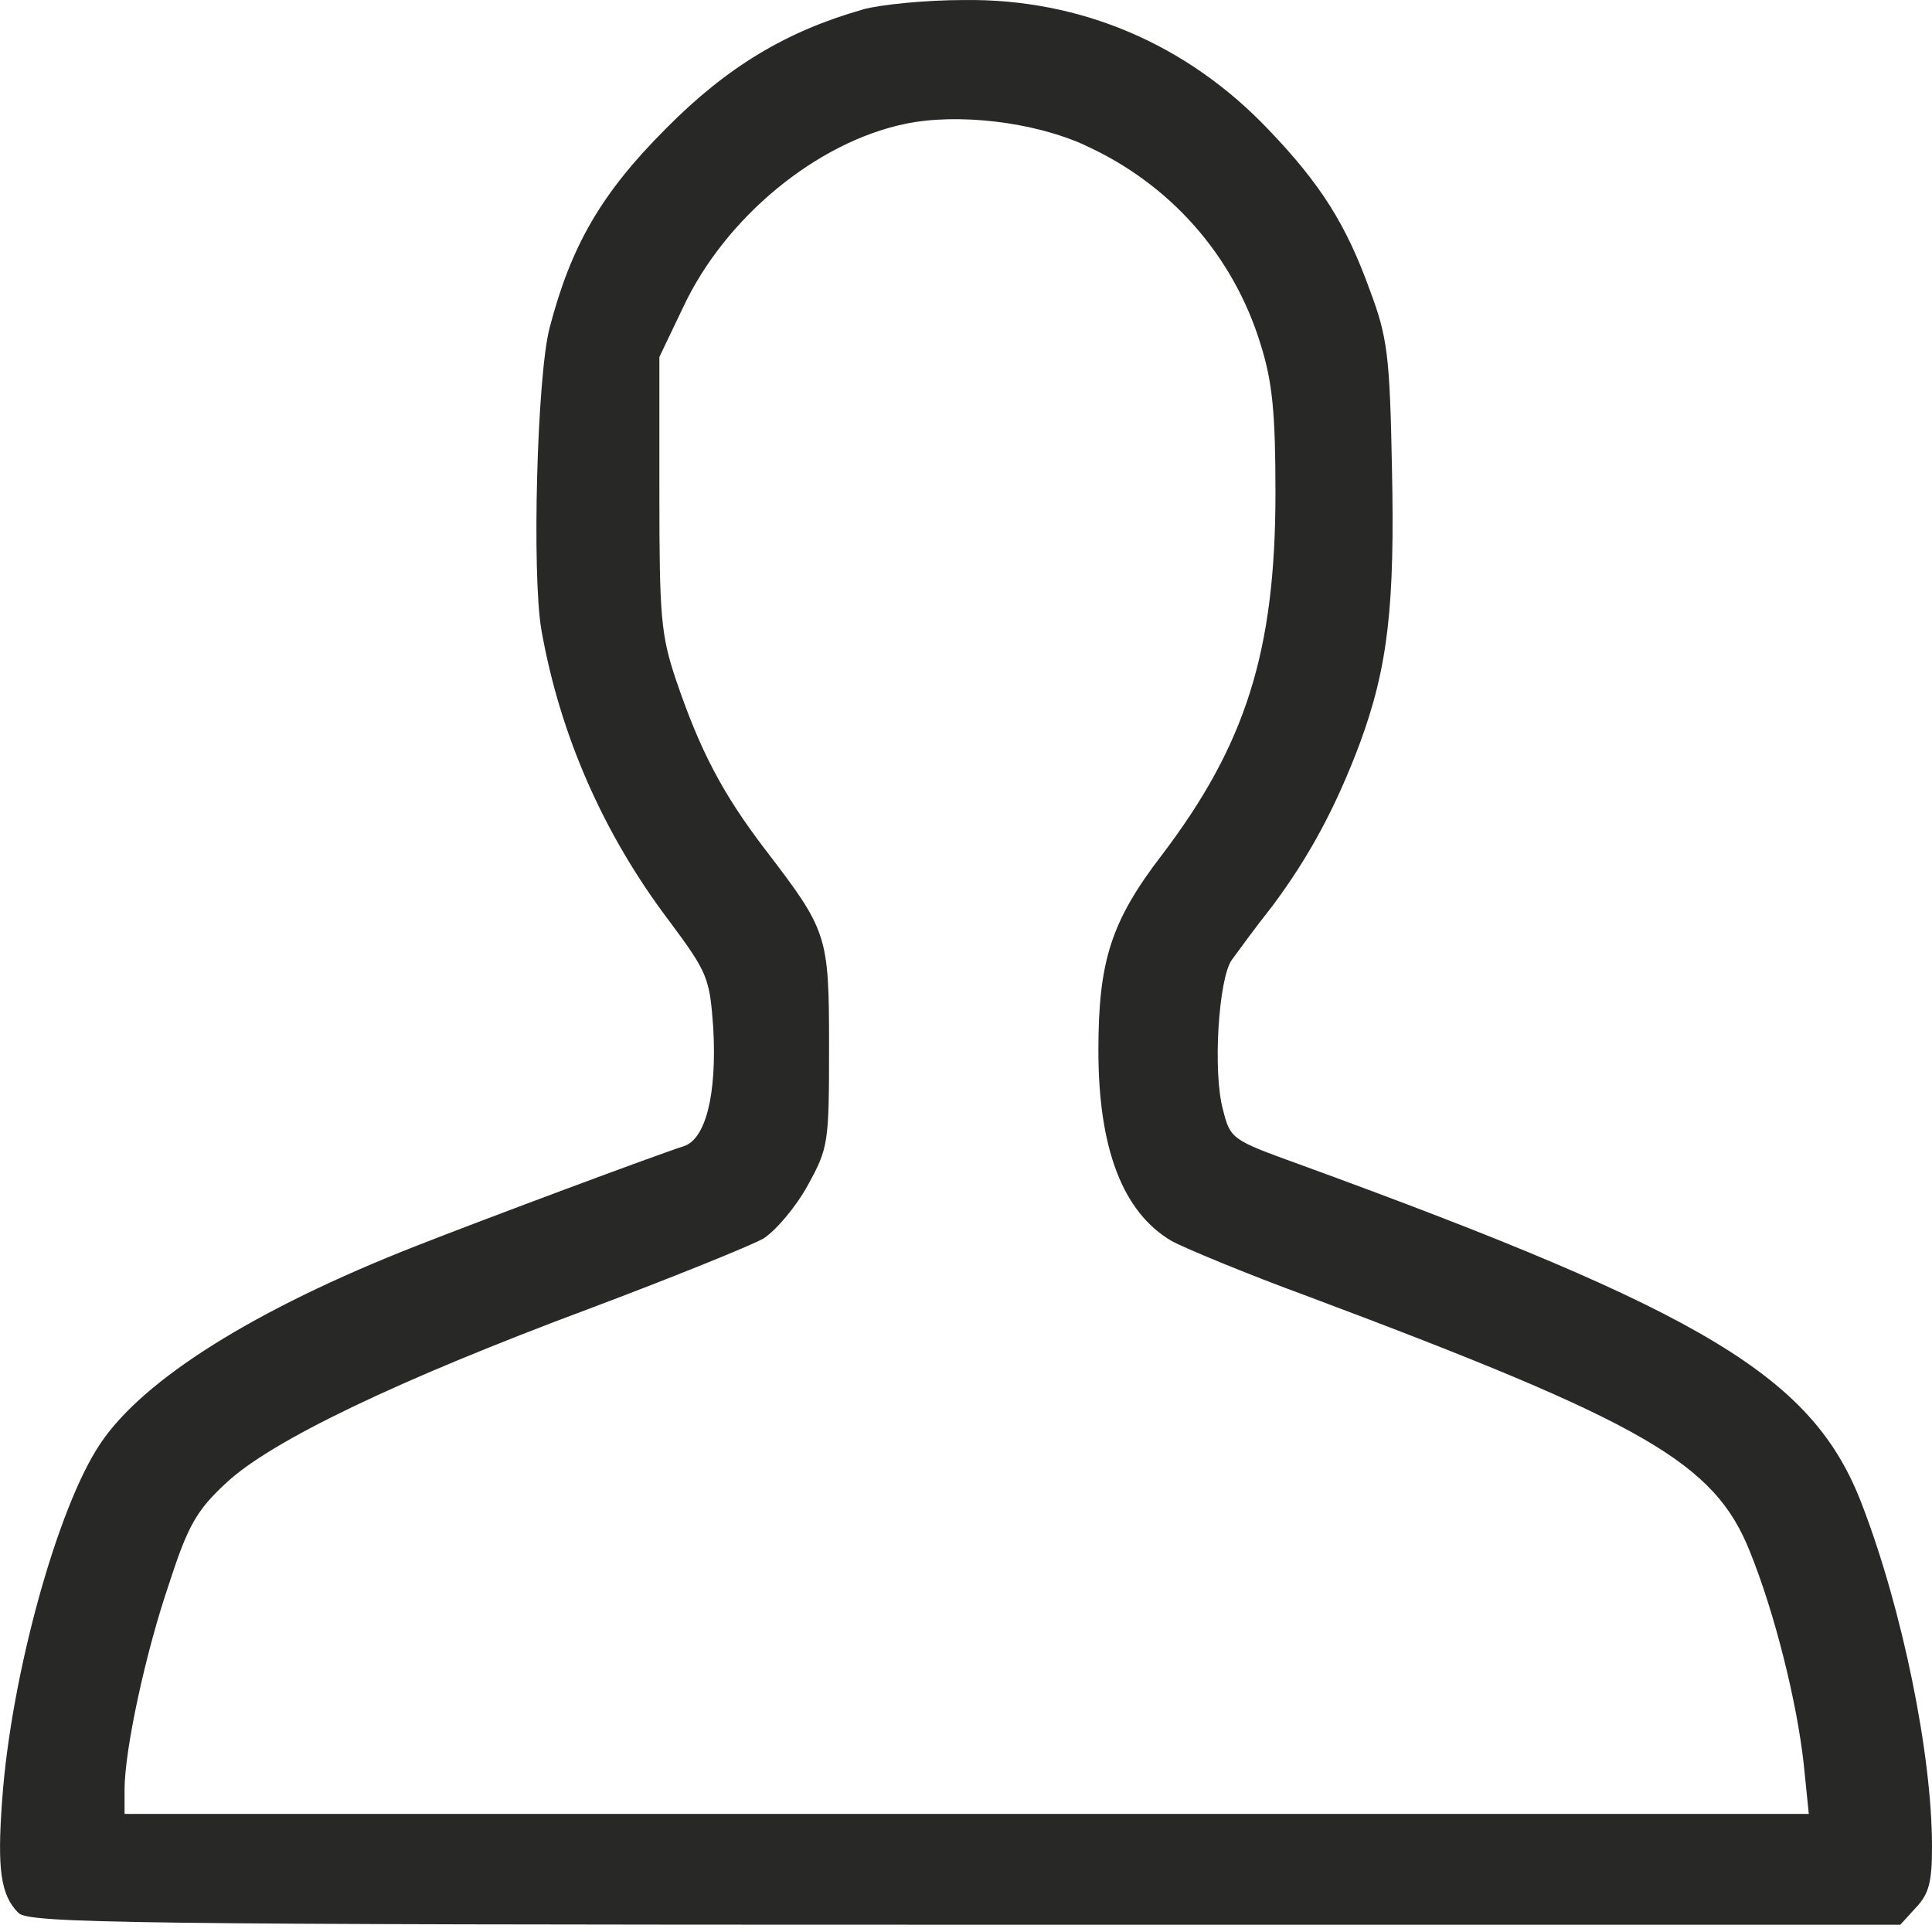
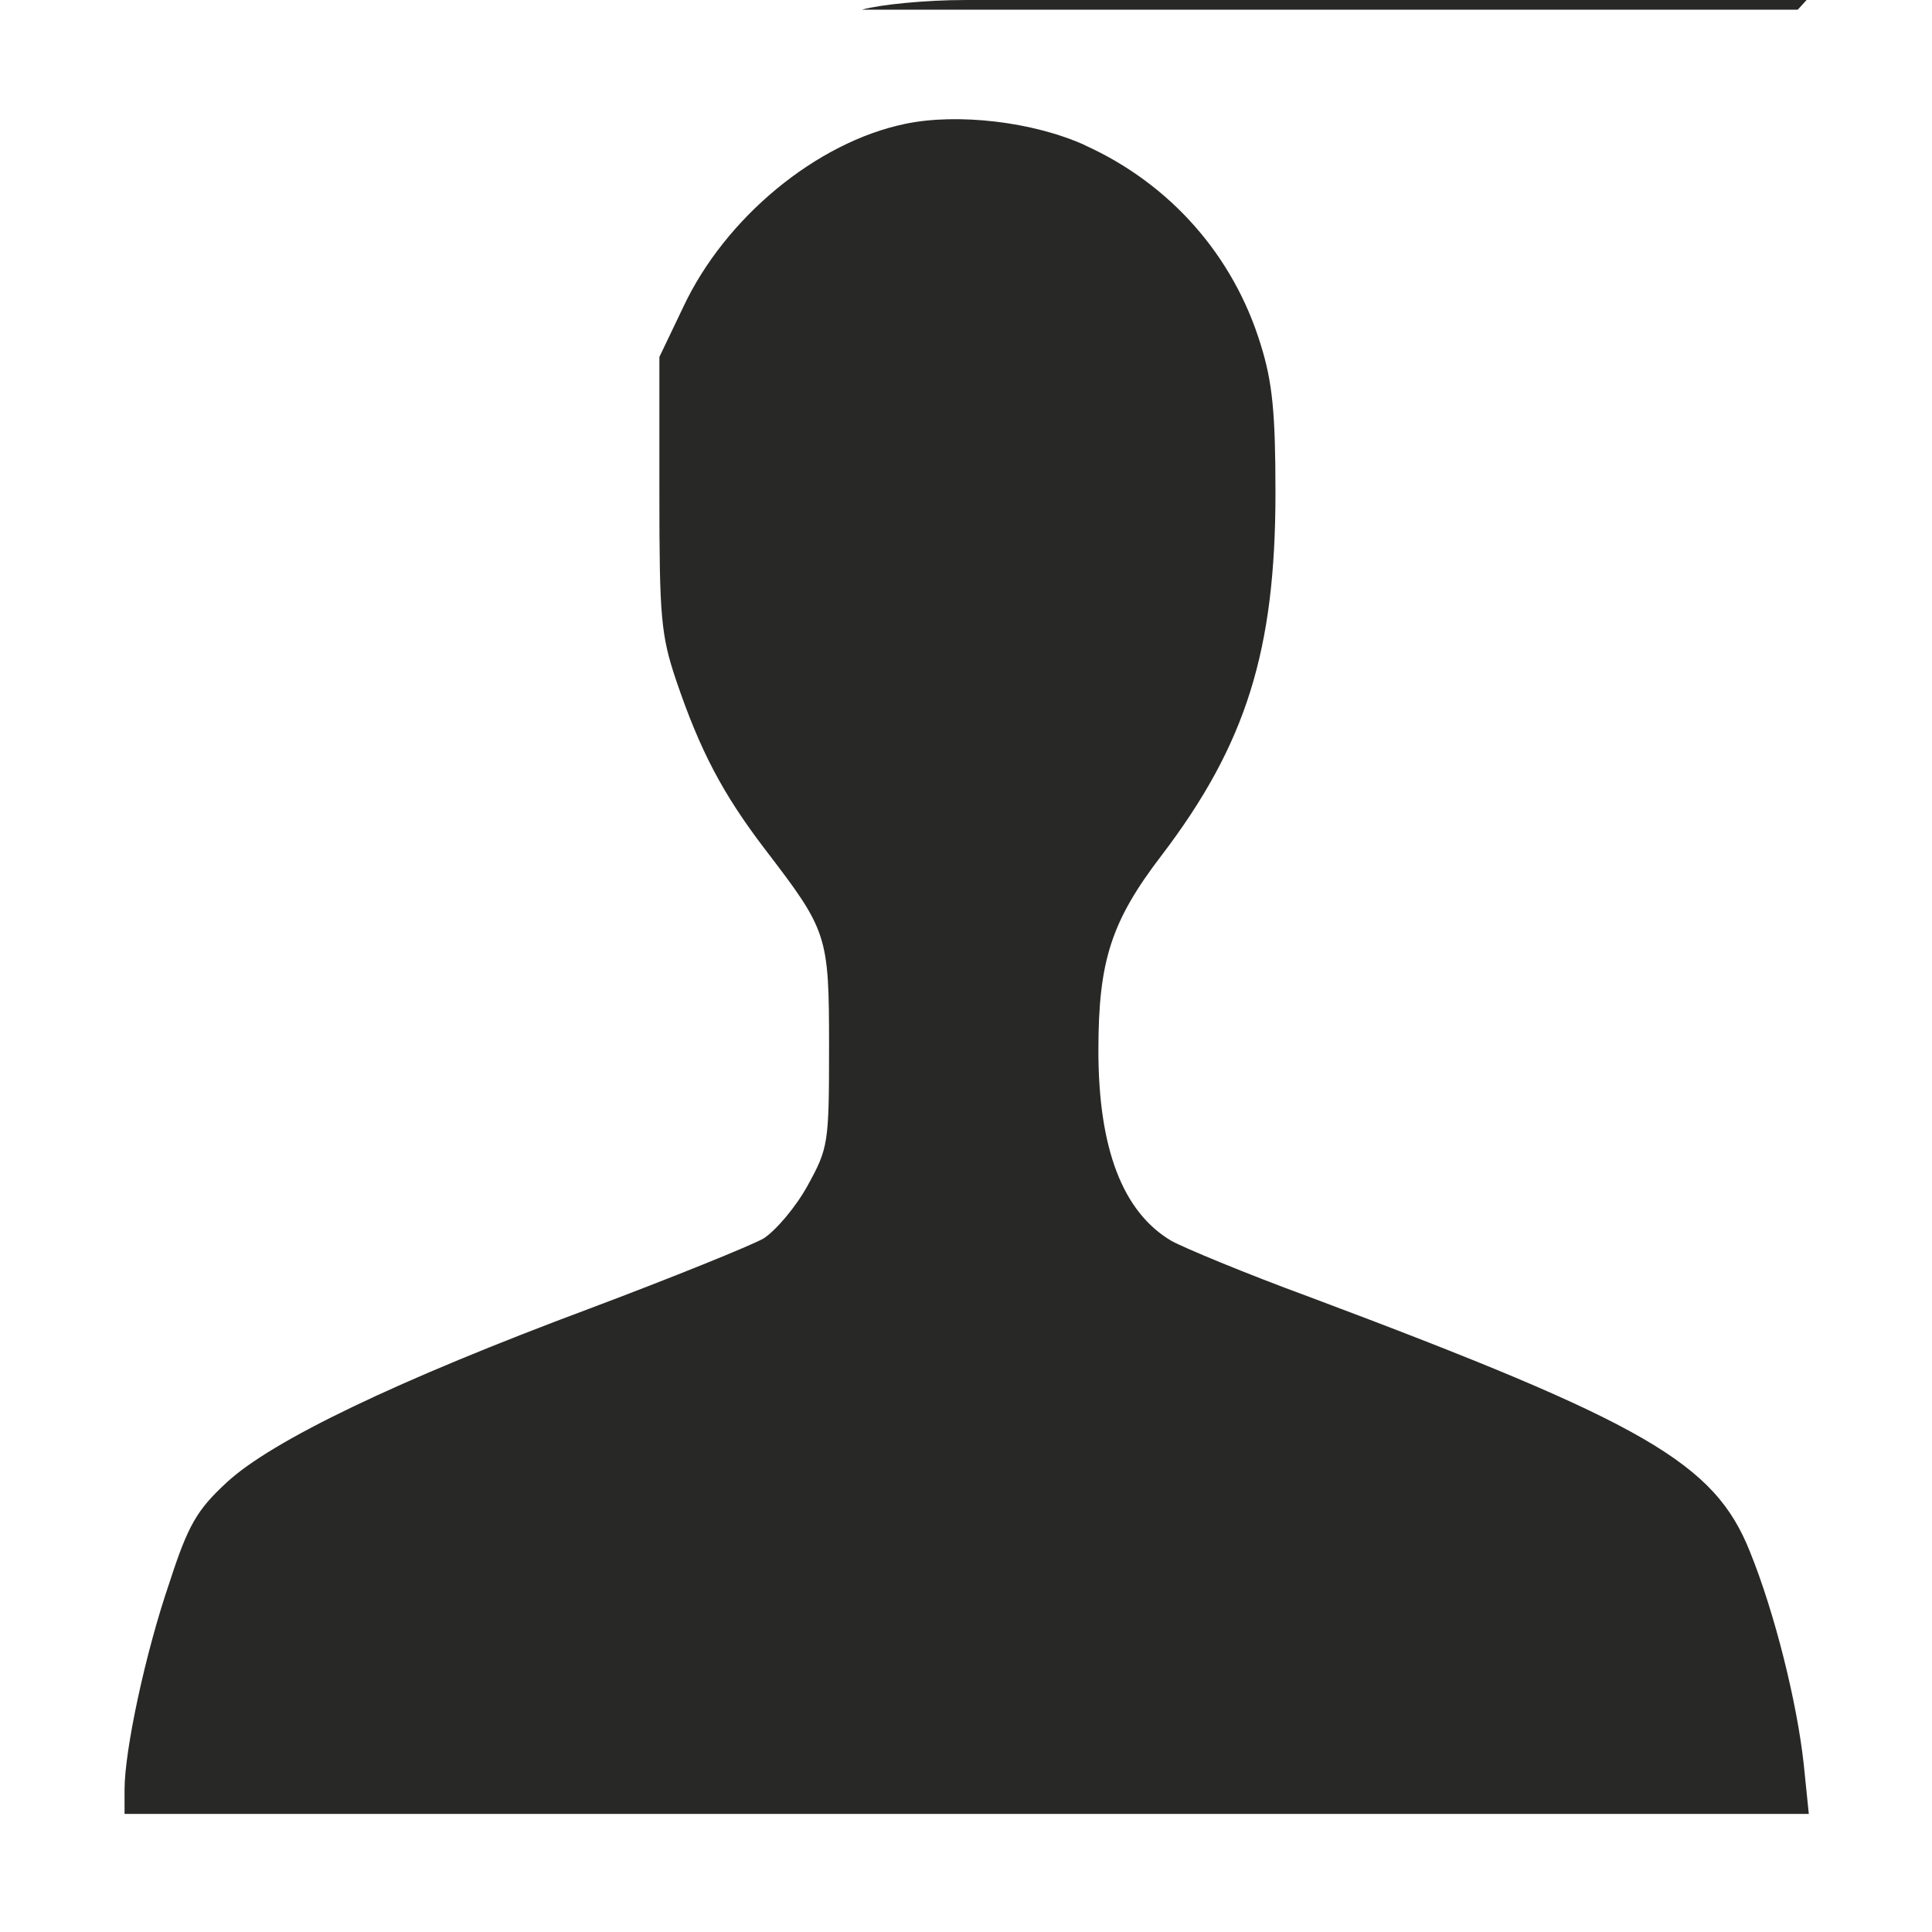
<svg xmlns="http://www.w3.org/2000/svg" version="1.1" id="Layer_1" x="0px" y="0px" width="17" height="17" viewBox="0 0 17 17" xml:space="preserve">
  <defs id="defs2" />
  <style type="text/css" id="style1">
		.st0 {
			fill: none;
			stroke: #ADADAD;
			stroke-linecap: round;
			stroke-miterlimit: 10;
		}
	</style>
-   <path d="m 7.588,0.085 c -0.662,0.188 -1.188,0.5 -1.727,1.045 -0.571,0.571 -0.837,1.032 -1.026,1.759 -0.11,0.428 -0.156,2.168 -0.071,2.655 0.162,0.915 0.539,1.785 1.123,2.558 0.344,0.461 0.357,0.506 0.389,0.941 0.033,0.584 -0.065,0.987 -0.266,1.045 -0.208,0.065 -1.74,0.636 -2.35,0.876 -1.422,0.558 -2.402,1.175 -2.778,1.74 -0.376,0.558 -0.785,2.038 -0.863,3.135 -0.045,0.61 -0.013,0.837 0.143,0.993 0.091,0.091 0.941,0.104 8.328,0.104 h 8.231 l 0.136,-0.149 c 0.117,-0.123 0.143,-0.227 0.143,-0.539 0,-0.811 -0.26,-2.084 -0.617,-3.012 -0.428,-1.117 -1.357,-1.681 -4.953,-2.992 -0.591,-0.214 -0.604,-0.221 -0.669,-0.48 -0.091,-0.331 -0.039,-1.155 0.078,-1.318 0.052,-0.071 0.208,-0.286 0.357,-0.474 0.325,-0.435 0.558,-0.87 0.766,-1.422 0.253,-0.682 0.312,-1.227 0.286,-2.434 -0.019,-0.987 -0.039,-1.149 -0.195,-1.564 -0.208,-0.578 -0.435,-0.935 -0.889,-1.409 C 10.45,0.39 9.509,-0.013 8.483,3.0441535e-4 c -0.331,0 -0.734,0.039 -0.896,0.084 z m 1.96,1.194 c 0.746,0.338 1.305,0.967 1.545,1.753 0.104,0.331 0.13,0.604 0.13,1.305 0,1.389 -0.26,2.214 -1,3.187 -0.448,0.584 -0.558,0.935 -0.558,1.72 0,0.863 0.214,1.422 0.643,1.675 0.104,0.058 0.649,0.286 1.214,0.493 2.96,1.11 3.564,1.461 3.875,2.239 0.221,0.545 0.415,1.331 0.474,1.869 l 0.045,0.441 h -7.413 -7.407 v -0.214 c 0,-0.344 0.182,-1.201 0.396,-1.824 0.162,-0.5 0.24,-0.636 0.5,-0.876 0.396,-0.37 1.506,-0.902 3.194,-1.532 0.727,-0.273 1.415,-0.552 1.532,-0.617 0.11,-0.071 0.286,-0.279 0.389,-0.467 0.182,-0.331 0.188,-0.37 0.188,-1.22 0,-0.987 -0.013,-1.019 -0.565,-1.74 -0.376,-0.493 -0.571,-0.87 -0.779,-1.48 -0.136,-0.402 -0.149,-0.565 -0.149,-1.649 v -1.201 l 0.208,-0.435 c 0.37,-0.792 1.175,-1.454 1.954,-1.616 0.461,-0.097 1.129,-0.019 1.584,0.188 z" id="path2" style="stroke-width:0.006;fill:#282827;fill-opacity:1" />
+   <path d="m 7.588,0.085 h 8.231 l 0.136,-0.149 c 0.117,-0.123 0.143,-0.227 0.143,-0.539 0,-0.811 -0.26,-2.084 -0.617,-3.012 -0.428,-1.117 -1.357,-1.681 -4.953,-2.992 -0.591,-0.214 -0.604,-0.221 -0.669,-0.48 -0.091,-0.331 -0.039,-1.155 0.078,-1.318 0.052,-0.071 0.208,-0.286 0.357,-0.474 0.325,-0.435 0.558,-0.87 0.766,-1.422 0.253,-0.682 0.312,-1.227 0.286,-2.434 -0.019,-0.987 -0.039,-1.149 -0.195,-1.564 -0.208,-0.578 -0.435,-0.935 -0.889,-1.409 C 10.45,0.39 9.509,-0.013 8.483,3.0441535e-4 c -0.331,0 -0.734,0.039 -0.896,0.084 z m 1.96,1.194 c 0.746,0.338 1.305,0.967 1.545,1.753 0.104,0.331 0.13,0.604 0.13,1.305 0,1.389 -0.26,2.214 -1,3.187 -0.448,0.584 -0.558,0.935 -0.558,1.72 0,0.863 0.214,1.422 0.643,1.675 0.104,0.058 0.649,0.286 1.214,0.493 2.96,1.11 3.564,1.461 3.875,2.239 0.221,0.545 0.415,1.331 0.474,1.869 l 0.045,0.441 h -7.413 -7.407 v -0.214 c 0,-0.344 0.182,-1.201 0.396,-1.824 0.162,-0.5 0.24,-0.636 0.5,-0.876 0.396,-0.37 1.506,-0.902 3.194,-1.532 0.727,-0.273 1.415,-0.552 1.532,-0.617 0.11,-0.071 0.286,-0.279 0.389,-0.467 0.182,-0.331 0.188,-0.37 0.188,-1.22 0,-0.987 -0.013,-1.019 -0.565,-1.74 -0.376,-0.493 -0.571,-0.87 -0.779,-1.48 -0.136,-0.402 -0.149,-0.565 -0.149,-1.649 v -1.201 l 0.208,-0.435 c 0.37,-0.792 1.175,-1.454 1.954,-1.616 0.461,-0.097 1.129,-0.019 1.584,0.188 z" id="path2" style="stroke-width:0.006;fill:#282827;fill-opacity:1" />
</svg>